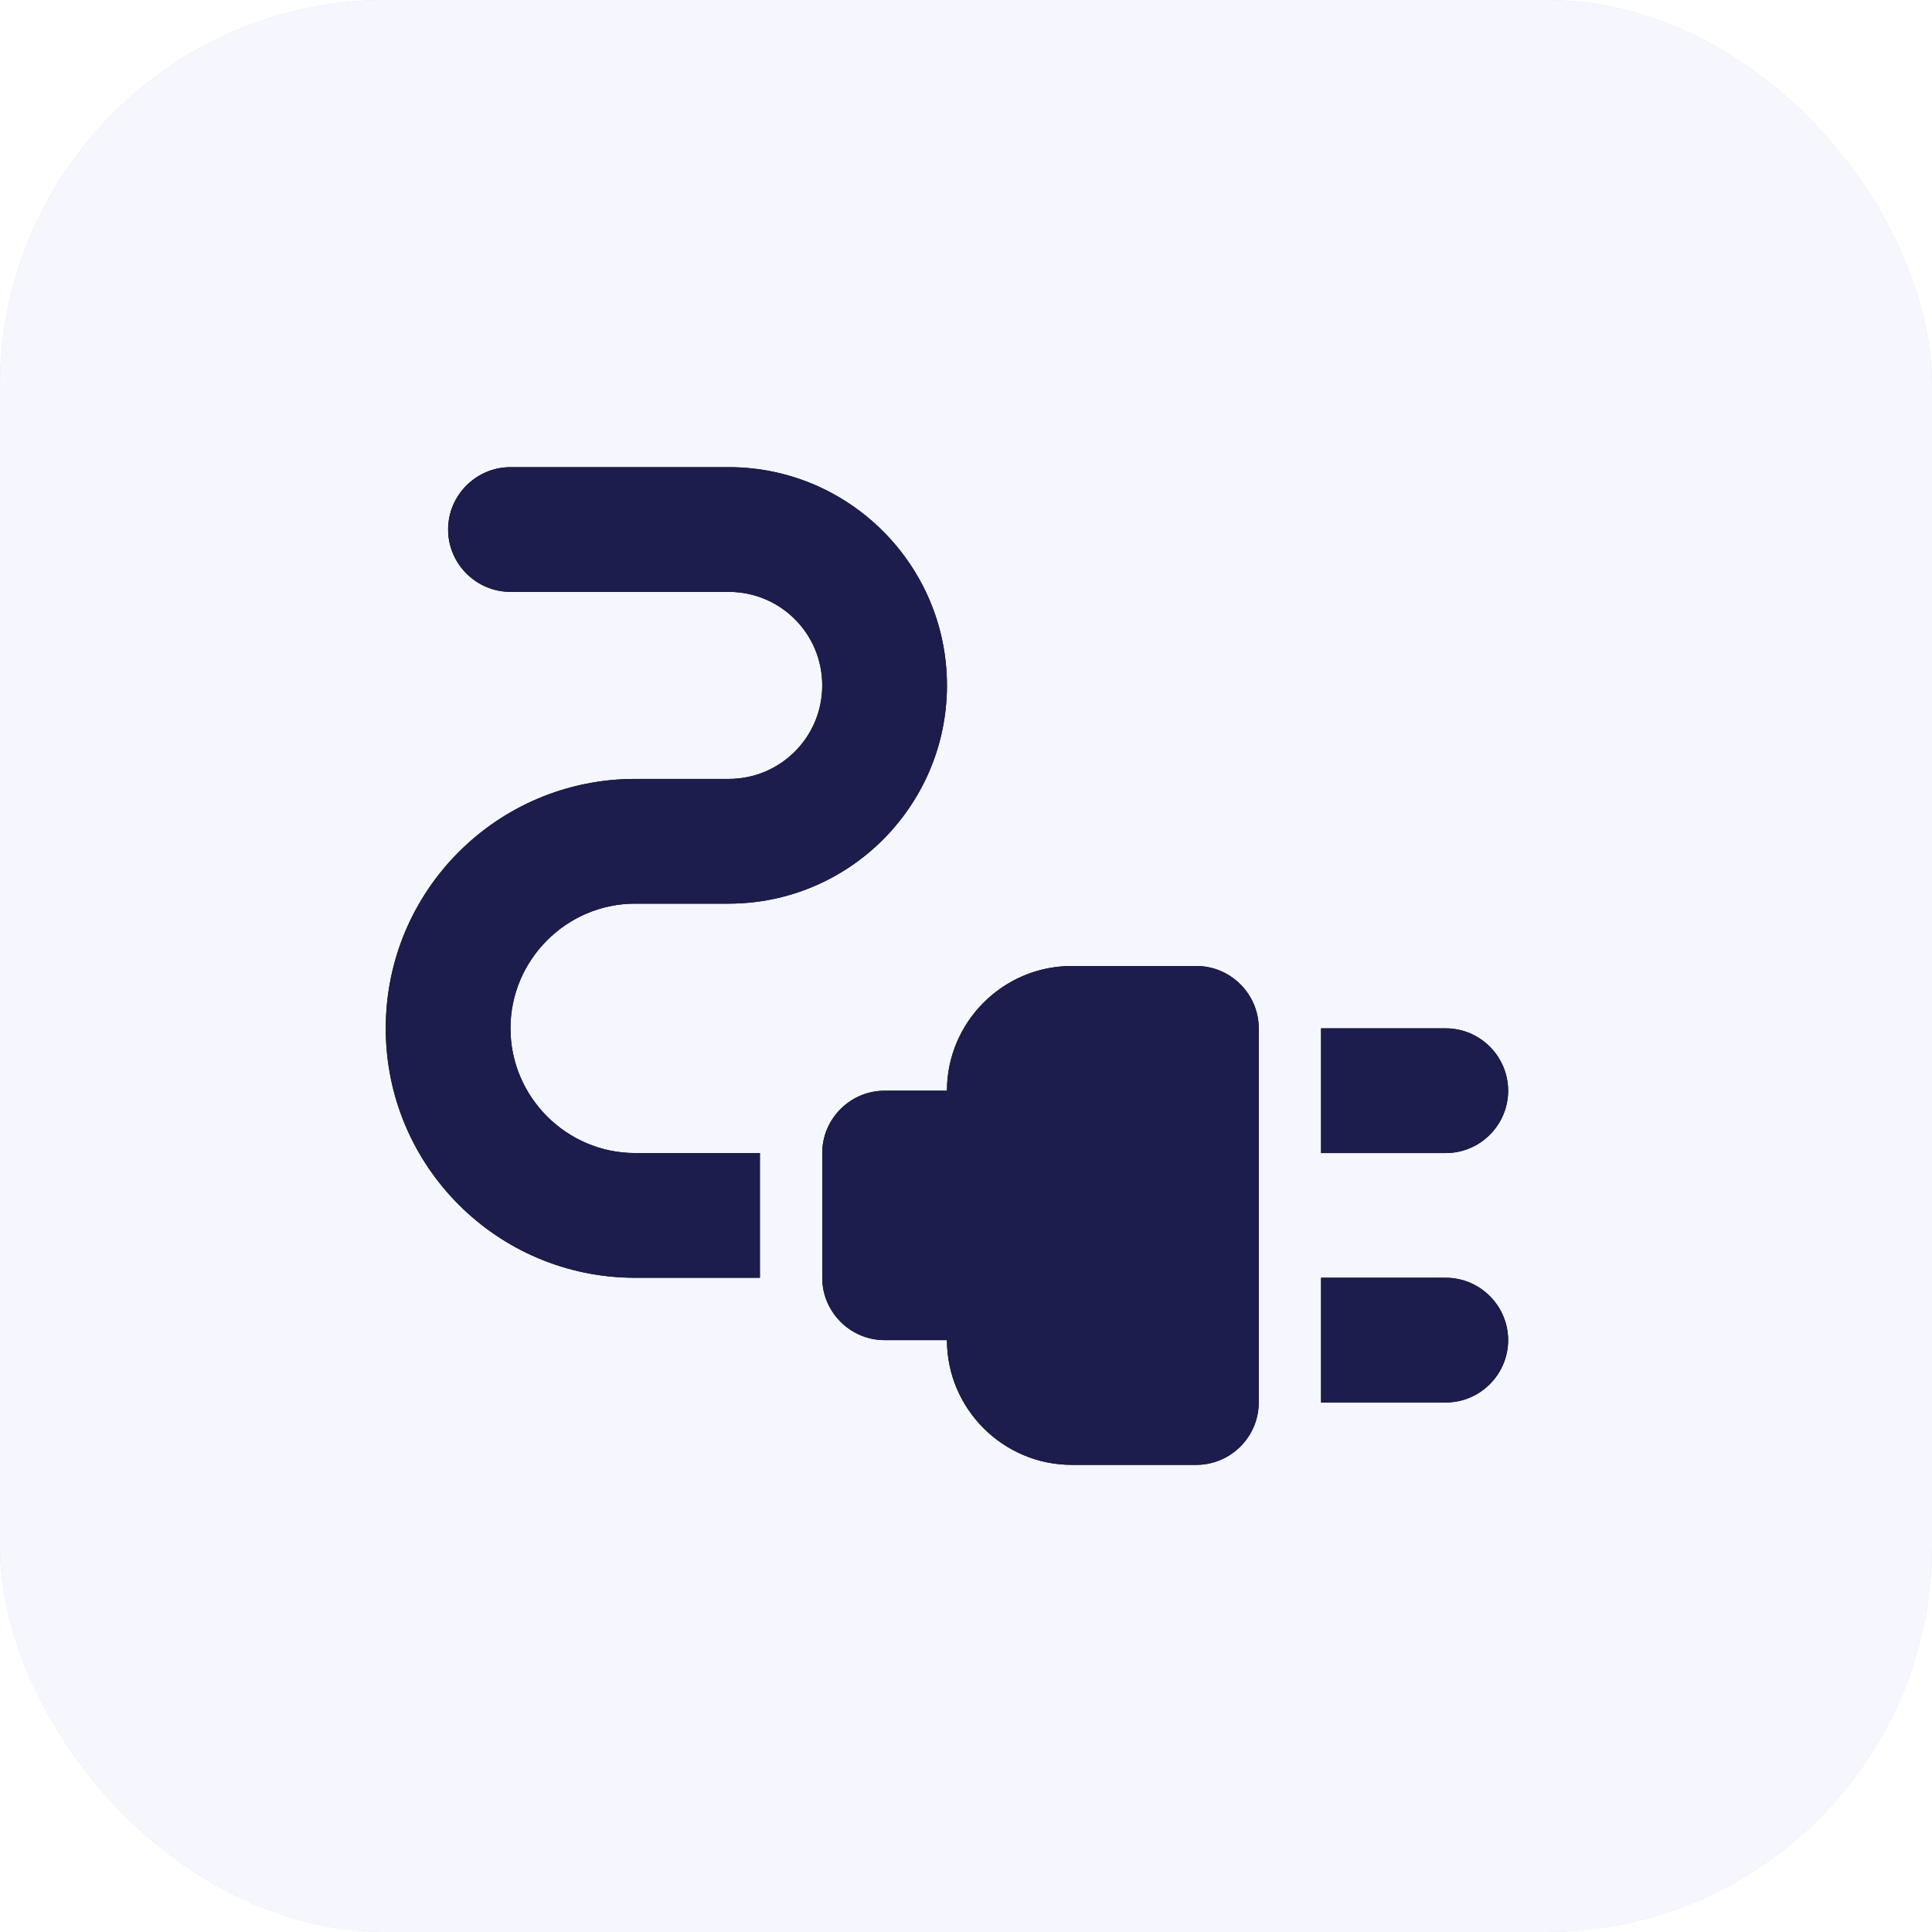
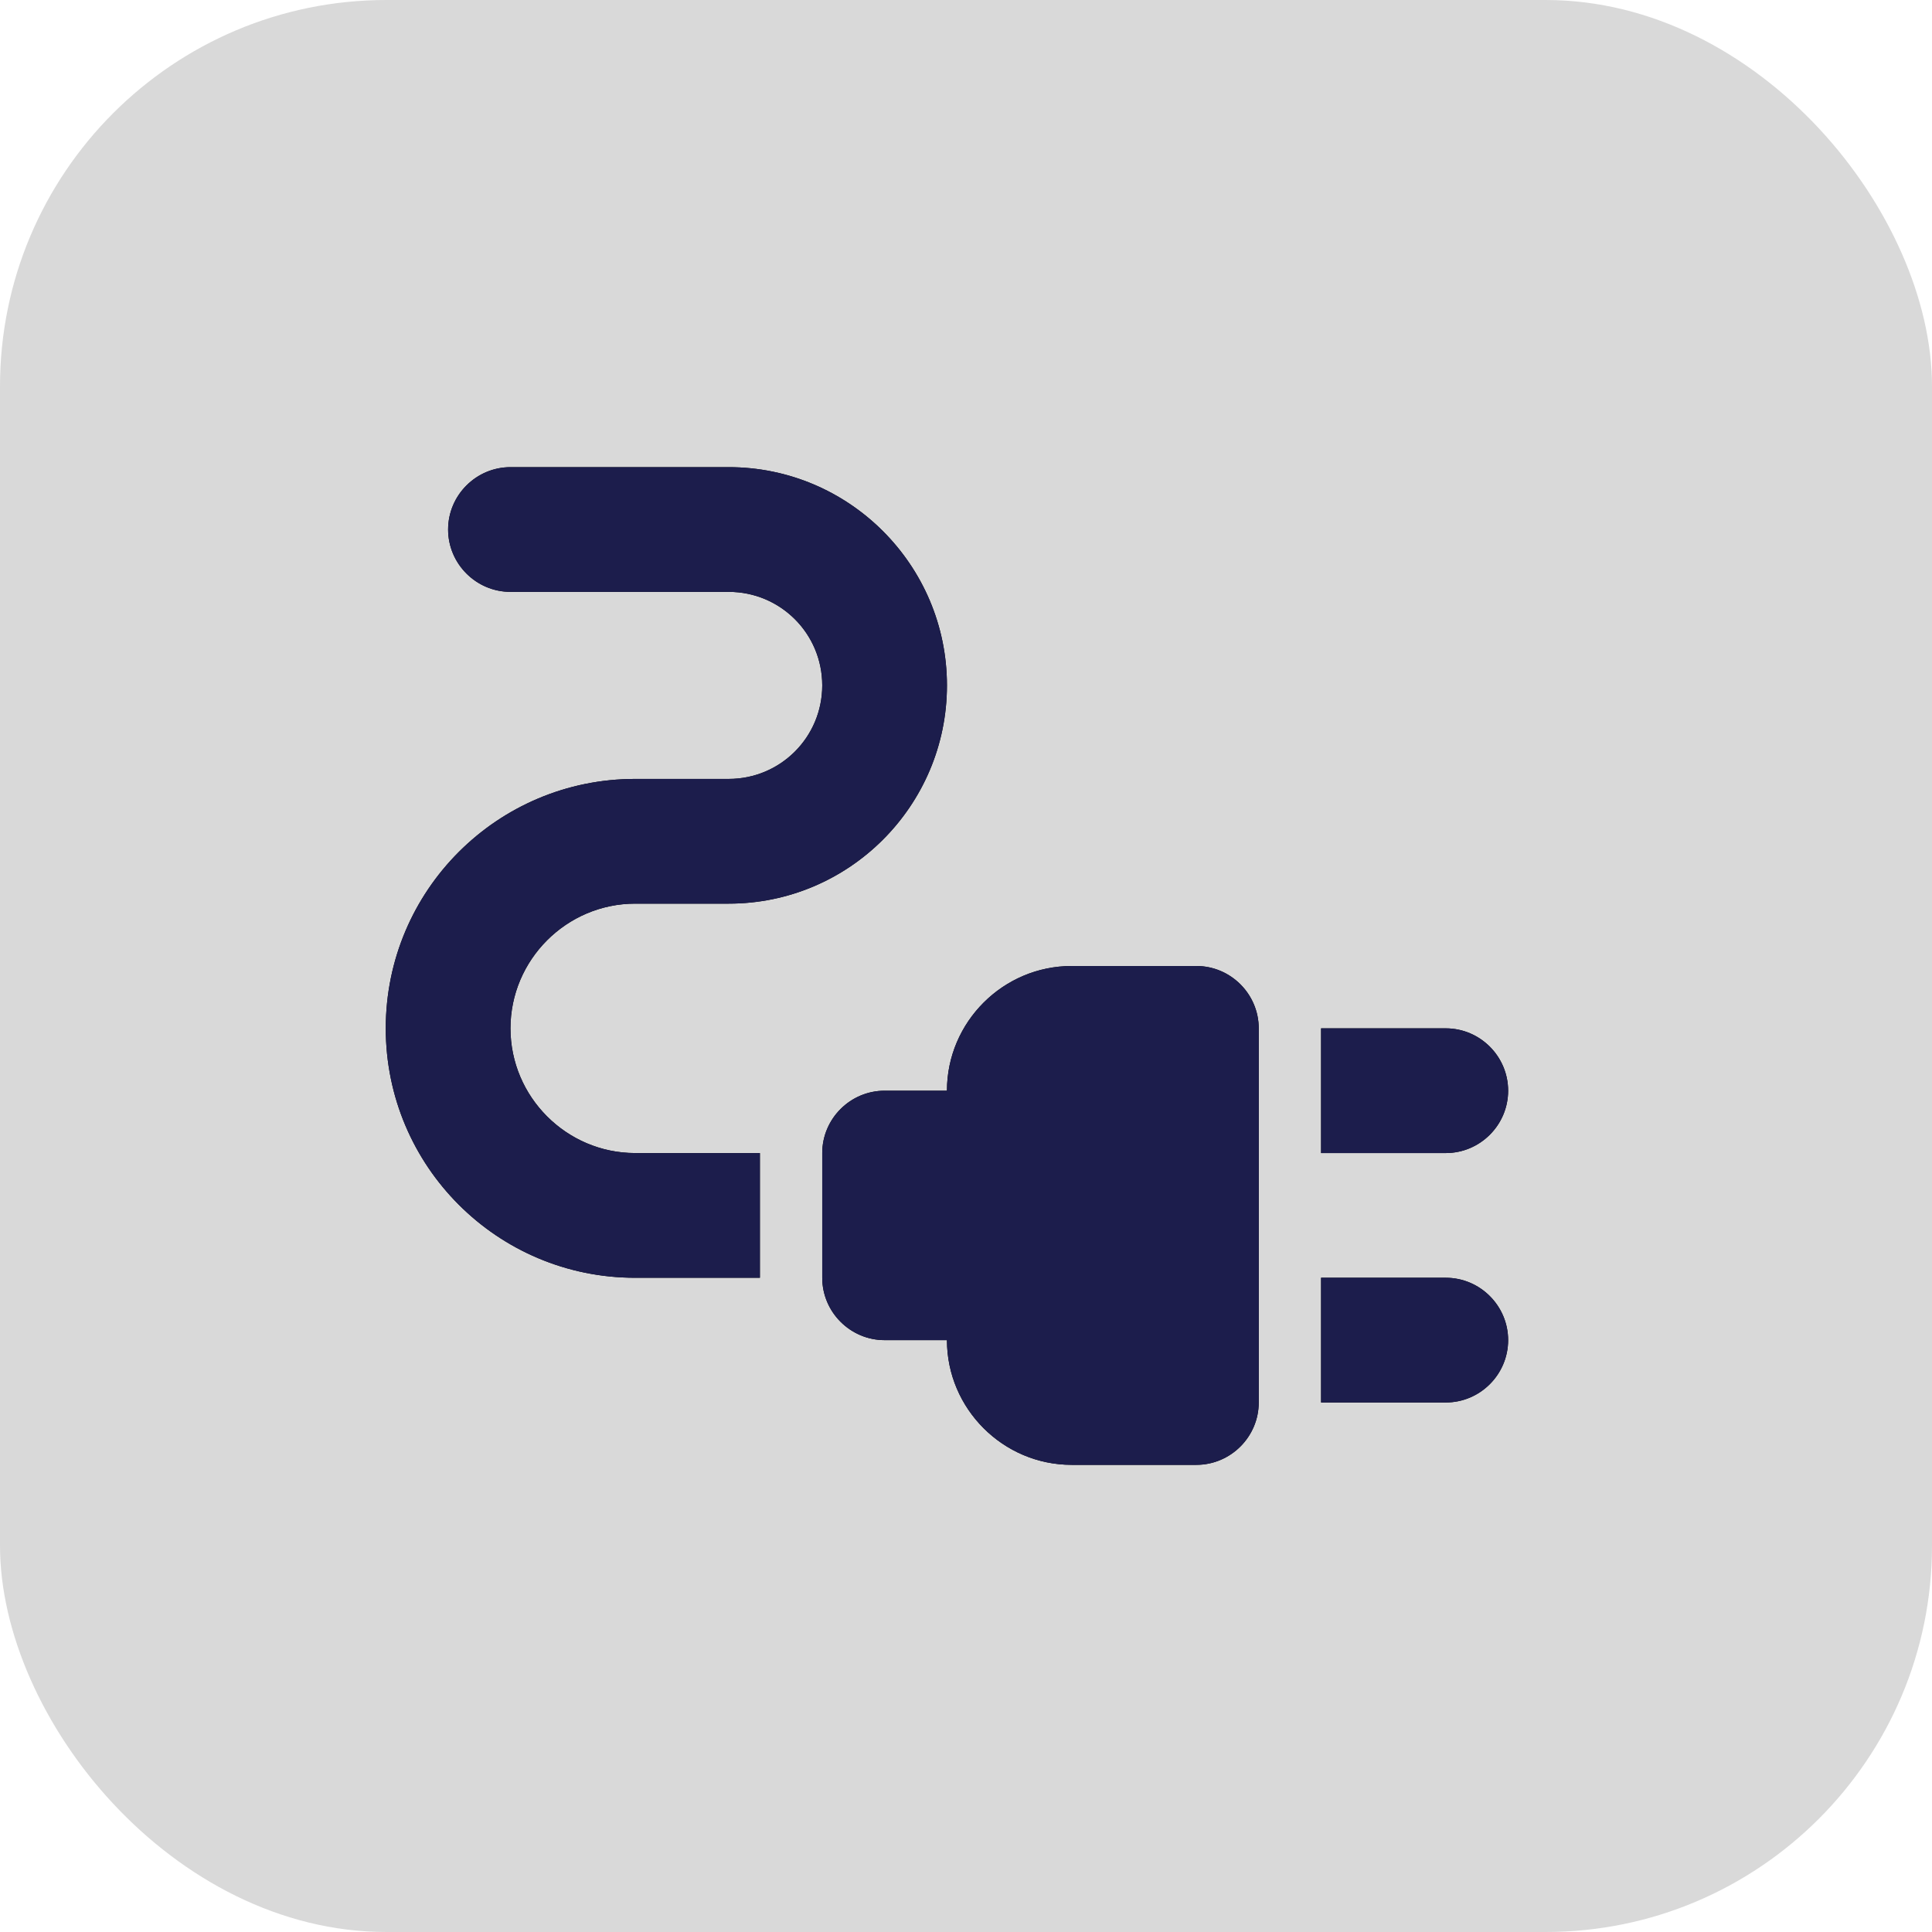
<svg xmlns="http://www.w3.org/2000/svg" width="100" height="100" viewBox="0 0 100 100" fill="none">
  <rect width="100" height="100" rx="20" fill="#D9D9D9" />
  <g filter="url(#filter0_i_302_29)">
-     <rect width="100" height="100" rx="20" fill="#F6F6FF" />
-   </g>
+     </g>
  <path d="M78.061 56.455C78.061 54.679 76.609 53.227 74.834 53.227H68.379V59.682H74.834C76.609 59.682 78.061 58.23 78.061 56.455ZM74.834 66.137H68.379V72.592H74.834C76.609 72.592 78.061 71.14 78.061 69.365C78.061 67.589 76.609 66.137 74.834 66.137ZM61.924 50H55.469C51.919 50 49.014 52.904 49.014 56.455H45.787C44.012 56.455 42.559 57.907 42.559 59.682V66.137C42.559 67.912 44.012 69.365 45.787 69.365H49.014C49.014 72.915 51.919 75.82 55.469 75.82H61.924C63.699 75.82 65.152 74.367 65.152 72.592V53.227C65.152 51.452 63.699 50 61.924 50ZM26.422 53.227C26.422 49.677 29.326 46.772 32.877 46.772H37.718C43.947 46.772 49.014 41.705 49.014 35.476C49.014 29.247 43.947 24.18 37.718 24.18H26.422C24.647 24.18 23.194 25.632 23.194 27.407C23.194 29.182 24.647 30.635 26.422 30.635H37.718C40.397 30.635 42.559 32.797 42.559 35.476C42.559 38.155 40.397 40.317 37.718 40.317H32.877C25.744 40.317 19.967 46.094 19.967 53.227C19.967 60.36 25.744 66.137 32.877 66.137H39.332V59.682H32.877C29.326 59.682 26.422 56.777 26.422 53.227Z" fill="black" />
  <path d="M78.061 56.455C78.061 54.679 76.609 53.227 74.834 53.227H68.379V59.682H74.834C76.609 59.682 78.061 58.23 78.061 56.455ZM74.834 66.137H68.379V72.592H74.834C76.609 72.592 78.061 71.14 78.061 69.365C78.061 67.589 76.609 66.137 74.834 66.137ZM61.924 50H55.469C51.919 50 49.014 52.904 49.014 56.455H45.787C44.012 56.455 42.559 57.907 42.559 59.682V66.137C42.559 67.912 44.012 69.365 45.787 69.365H49.014C49.014 72.915 51.919 75.82 55.469 75.82H61.924C63.699 75.82 65.152 74.367 65.152 72.592V53.227C65.152 51.452 63.699 50 61.924 50ZM26.422 53.227C26.422 49.677 29.326 46.772 32.877 46.772H37.718C43.947 46.772 49.014 41.705 49.014 35.476C49.014 29.247 43.947 24.18 37.718 24.18H26.422C24.647 24.18 23.194 25.632 23.194 27.407C23.194 29.182 24.647 30.635 26.422 30.635H37.718C40.397 30.635 42.559 32.797 42.559 35.476C42.559 38.155 40.397 40.317 37.718 40.317H32.877C25.744 40.317 19.967 46.094 19.967 53.227C19.967 60.36 25.744 66.137 32.877 66.137H39.332V59.682H32.877C29.326 59.682 26.422 56.777 26.422 53.227Z" fill="#1C1D4C" />
  <defs>
    <filter id="filter0_i_302_29" x="0" y="0" width="100" height="100" filterUnits="userSpaceOnUse" color-interpolation-filters="sRGB">
      <feGaussianBlur stdDeviation="2" />
    </filter>
  </defs>
</svg>